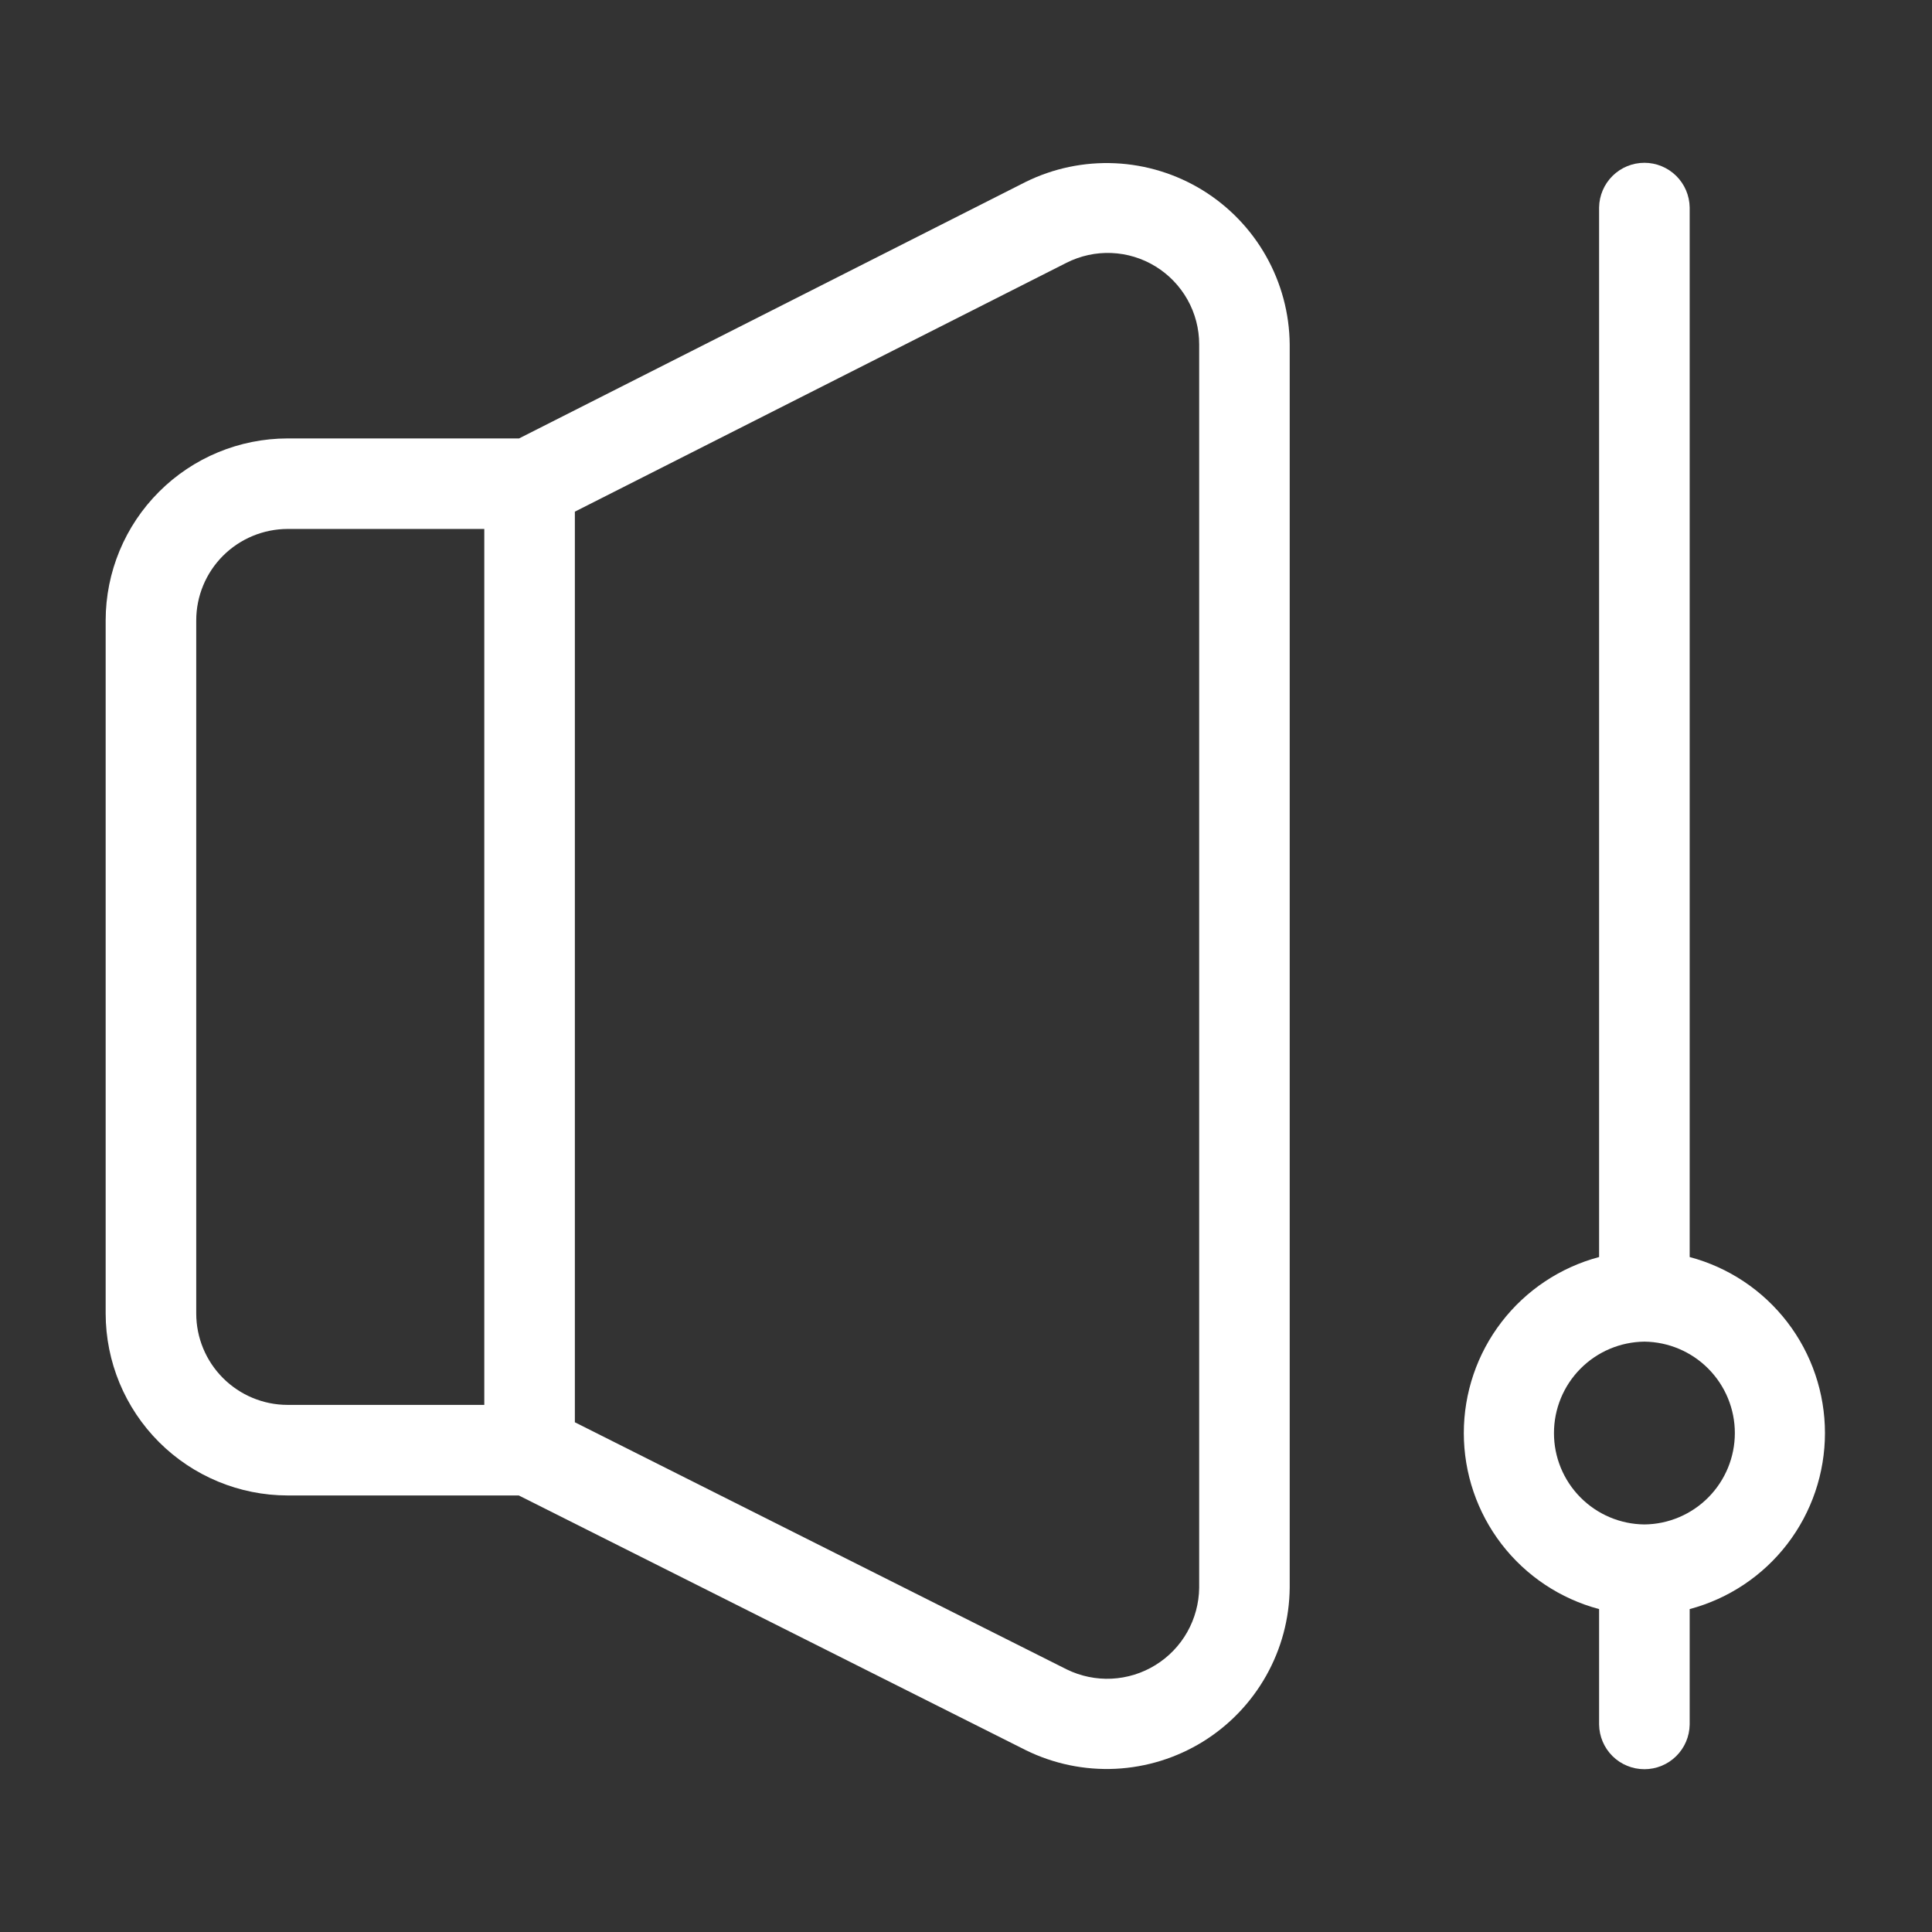
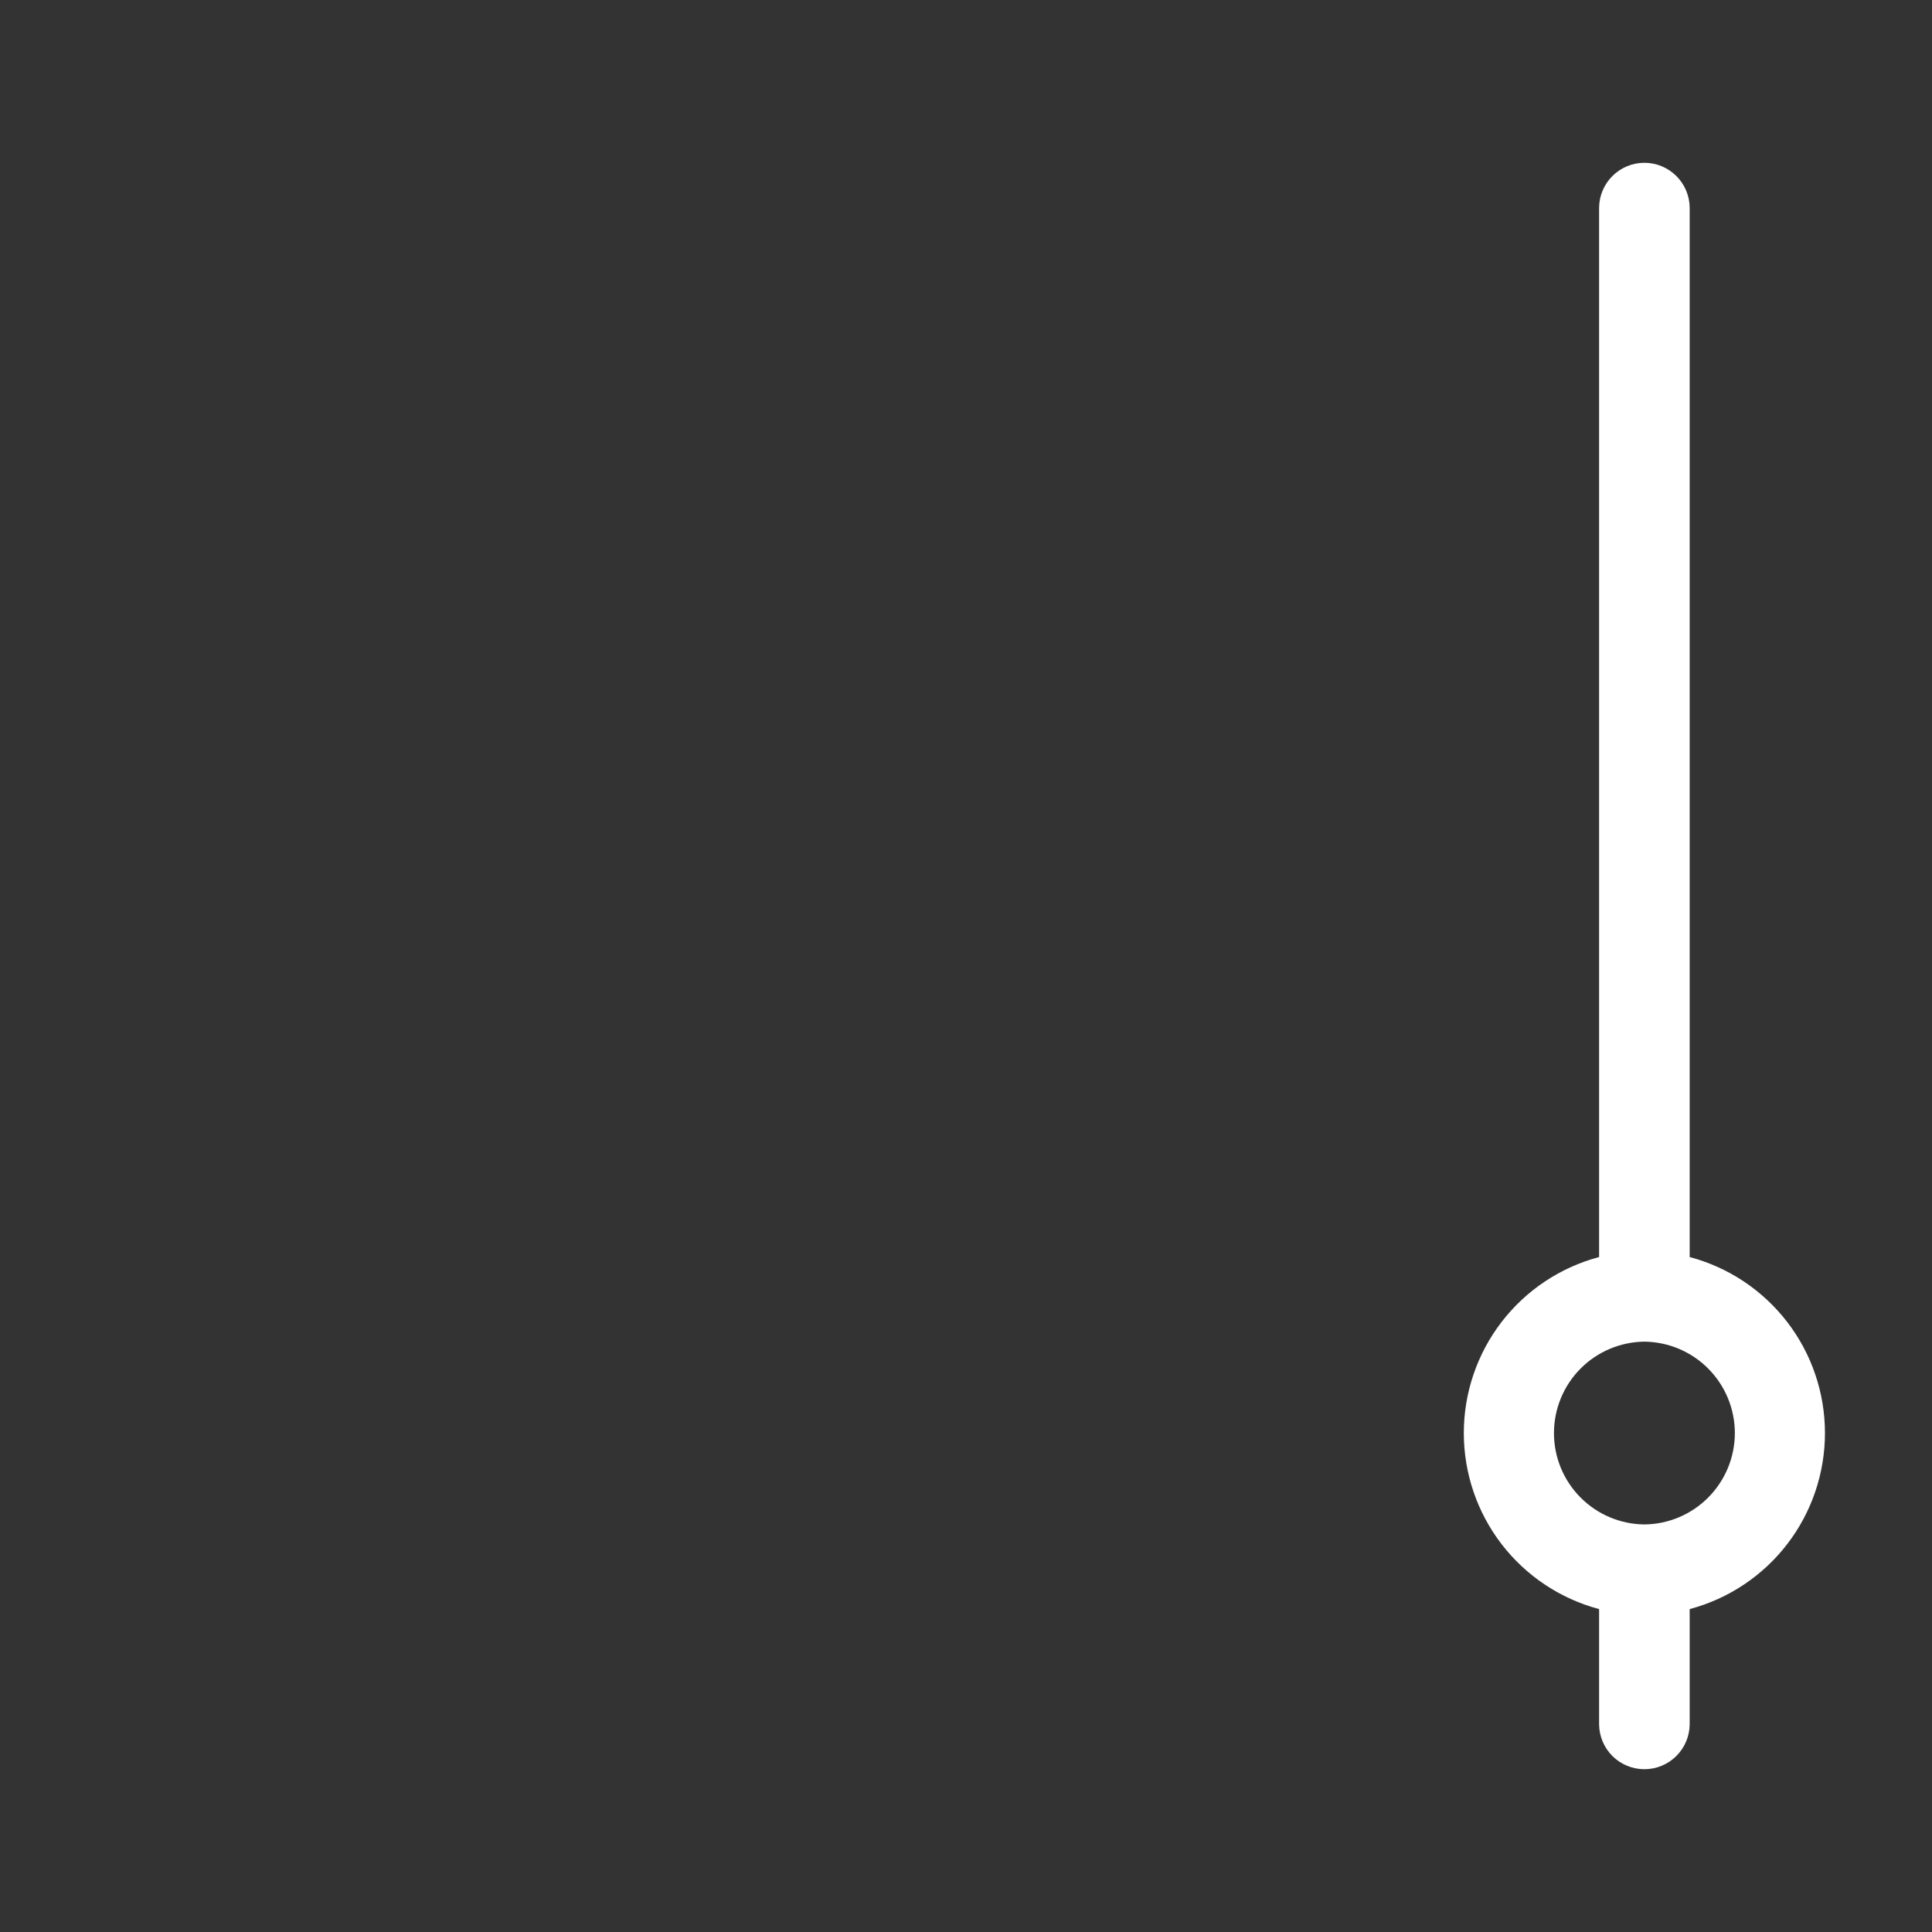
<svg xmlns="http://www.w3.org/2000/svg" width="42" height="42" viewBox="0 0 42 42" fill="none">
  <rect x="0" y="0" width="42" height="42" fill="#333333" stroke="none" />
-   <path d="M6.253 32.51H11.278L22.306 38.05C22.91 38.346 23.579 38.484 24.25 38.452C24.922 38.419 25.574 38.217 26.147 37.864C26.719 37.511 27.192 37.019 27.523 36.433C27.854 35.847 28.031 35.188 28.037 34.515L28.037 7.486C28.031 6.812 27.853 6.152 27.522 5.566C27.19 4.979 26.715 4.487 26.142 4.134C25.568 3.782 24.914 3.58 24.241 3.549C23.569 3.518 22.899 3.658 22.295 3.956L11.284 9.531H6.253C5.204 9.532 4.198 9.949 3.457 10.691C2.715 11.432 2.298 12.438 2.297 13.486V28.554C2.298 29.603 2.715 30.608 3.457 31.35C4.198 32.091 5.204 32.509 6.253 32.51ZM12.497 11.123L23.184 5.713C23.487 5.56 23.824 5.486 24.163 5.5C24.503 5.514 24.833 5.615 25.122 5.793C25.411 5.971 25.65 6.22 25.816 6.516C25.982 6.812 26.069 7.146 26.069 7.486V34.516C26.065 34.853 25.976 35.185 25.81 35.479C25.644 35.773 25.406 36.02 25.119 36.197C24.831 36.375 24.504 36.476 24.166 36.493C23.829 36.509 23.493 36.44 23.189 36.291L12.497 30.919V11.123ZM4.266 13.486C4.266 12.96 4.476 12.454 4.848 12.082C5.221 11.71 5.726 11.5 6.253 11.499H10.528V30.541H6.253C5.726 30.541 5.221 30.331 4.848 29.958C4.476 29.586 4.266 29.081 4.266 28.554V13.486Z" fill="white" />
  <path d="M36.732 27.327V4.508C36.728 4.25 36.622 4.003 36.438 3.822C36.254 3.641 36.006 3.539 35.748 3.539C35.489 3.539 35.241 3.641 35.057 3.822C34.873 4.003 34.767 4.25 34.763 4.508V27.327C33.92 27.551 33.174 28.048 32.642 28.74C32.11 29.432 31.822 30.28 31.822 31.153C31.822 32.026 32.11 32.875 32.642 33.567C33.174 34.259 33.92 34.756 34.763 34.98V37.491C34.767 37.75 34.872 37.996 35.056 38.178C35.241 38.36 35.489 38.461 35.748 38.461C36.006 38.461 36.254 38.36 36.438 38.178C36.623 37.996 36.728 37.75 36.732 37.491V34.98C37.575 34.756 38.321 34.259 38.853 33.567C39.385 32.875 39.673 32.026 39.673 31.153C39.673 30.28 39.385 29.432 38.853 28.74C38.321 28.048 37.575 27.551 36.732 27.327ZM35.748 33.14C35.224 33.135 34.724 32.923 34.356 32.551C33.988 32.179 33.781 31.677 33.782 31.153C33.782 30.63 33.988 30.128 34.356 29.756C34.724 29.384 35.224 29.172 35.748 29.166C36.271 29.172 36.771 29.384 37.139 29.756C37.507 30.128 37.714 30.63 37.714 31.153C37.714 31.677 37.507 32.179 37.139 32.551C36.771 32.923 36.271 33.135 35.748 33.14Z" fill="white" />
</svg>